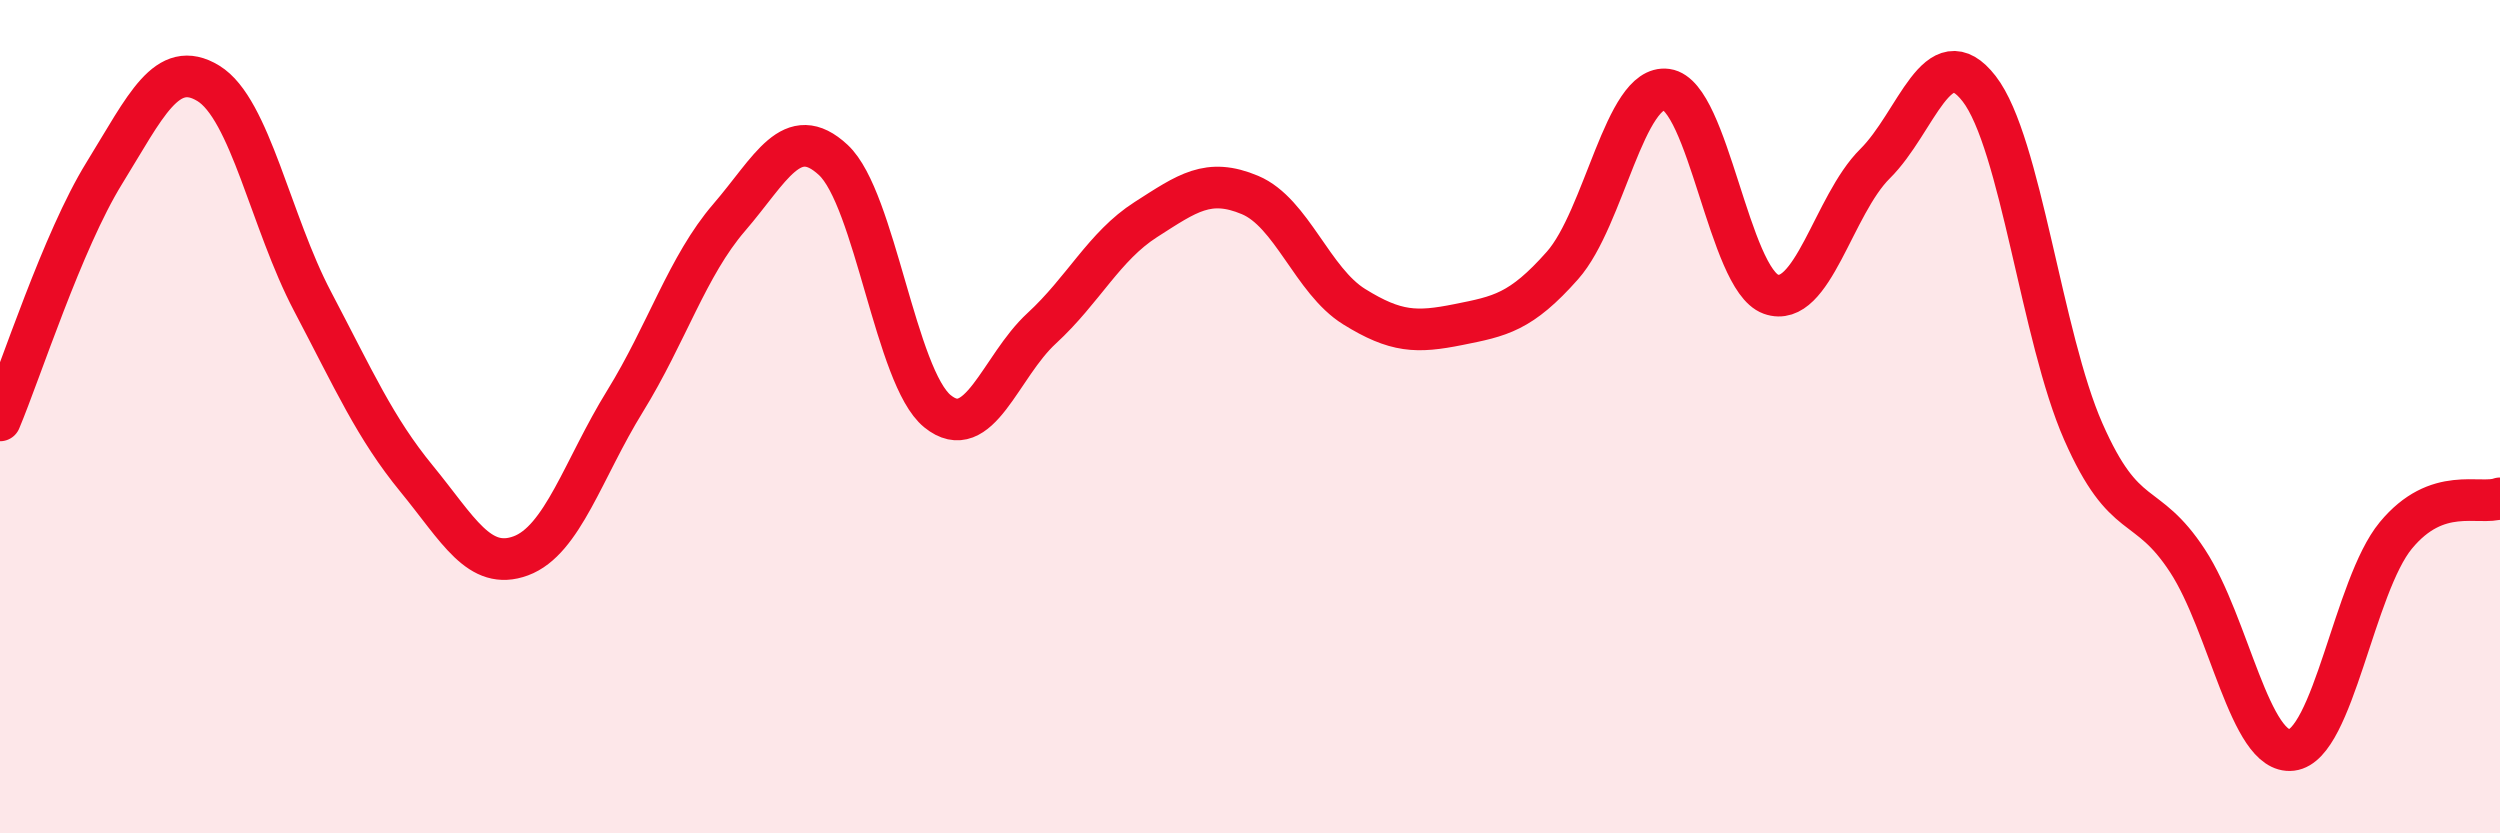
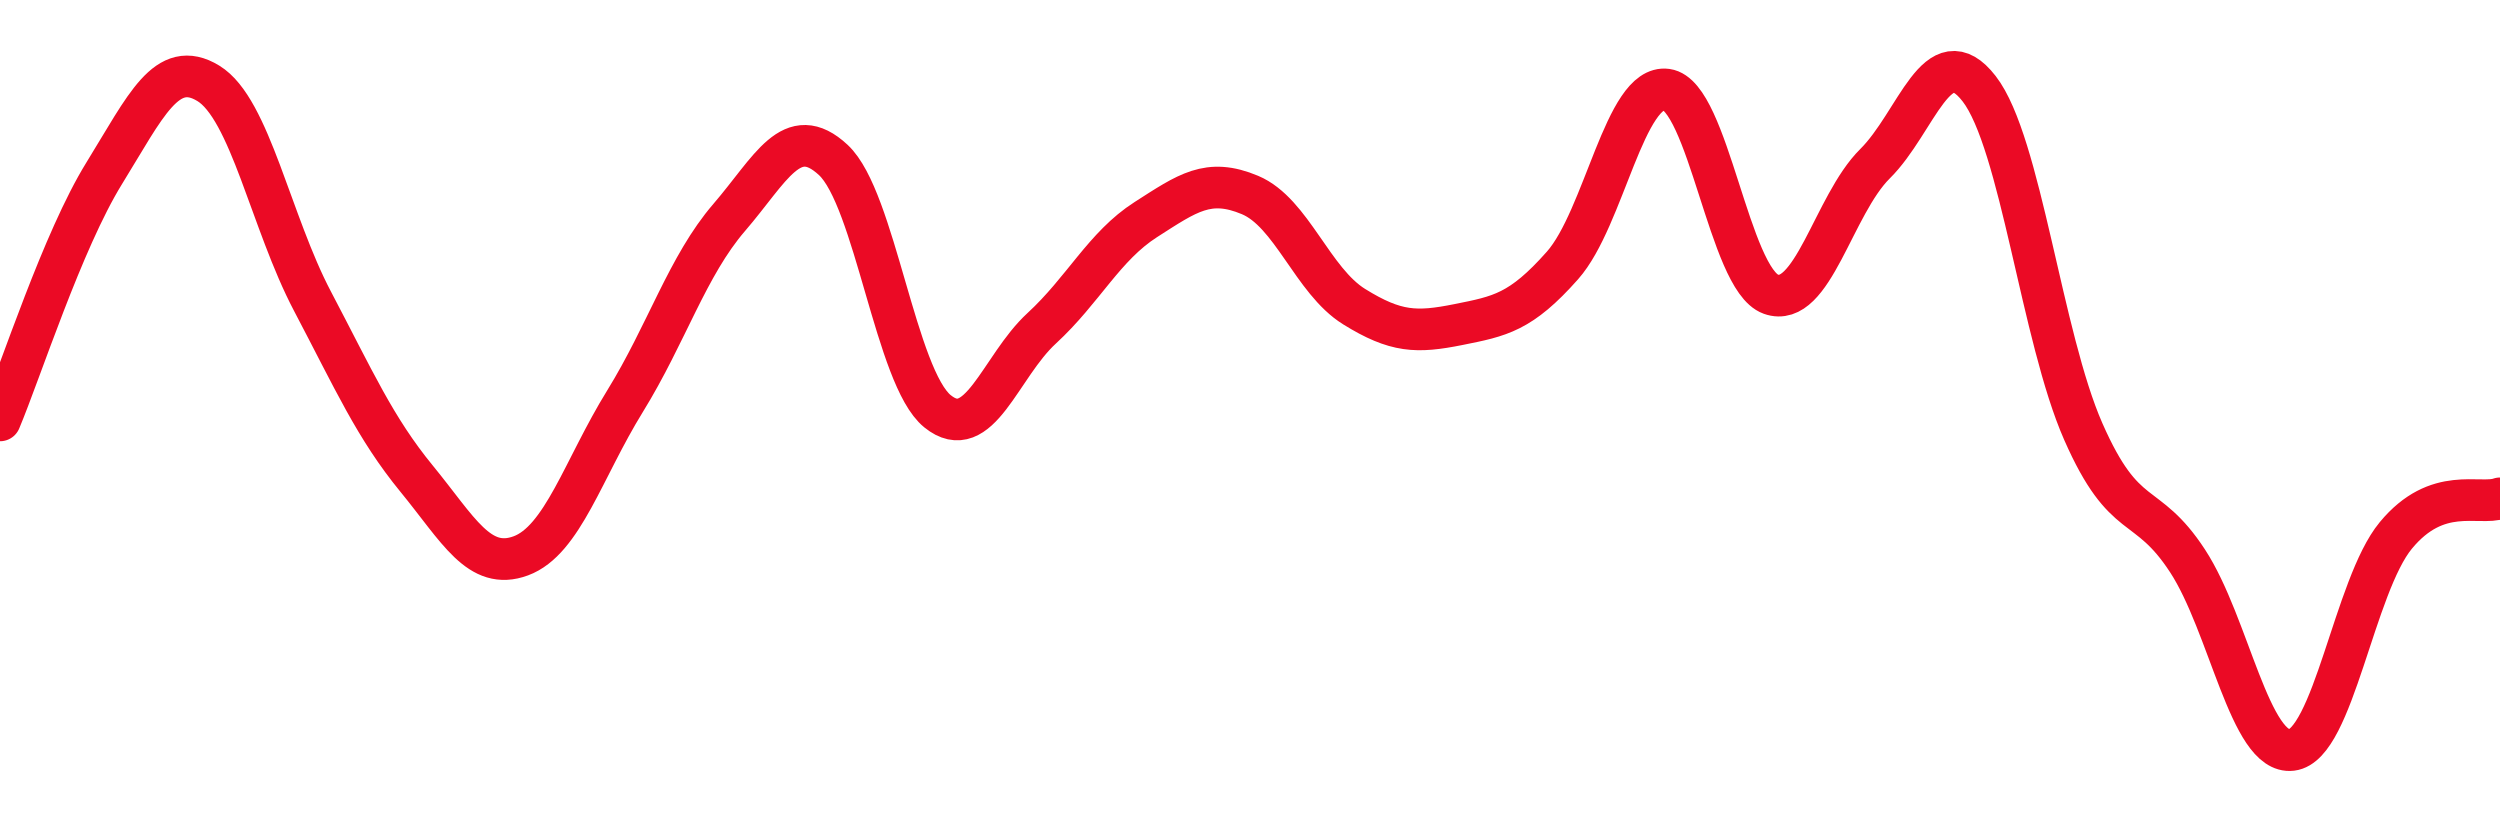
<svg xmlns="http://www.w3.org/2000/svg" width="60" height="20" viewBox="0 0 60 20">
-   <path d="M 0,10.09 C 0.5,8.9 1.5,5.78 2.5,4.16 C 3.5,2.54 4,1.39 5,2 C 6,2.61 6.5,5.33 7.5,7.23 C 8.5,9.13 9,10.27 10,11.49 C 11,12.71 11.5,13.71 12.5,13.34 C 13.5,12.97 14,11.25 15,9.63 C 16,8.01 16.5,6.38 17.5,5.22 C 18.5,4.06 19,2.91 20,3.84 C 21,4.77 21.5,9.06 22.5,9.87 C 23.5,10.68 24,8.8 25,7.88 C 26,6.96 26.5,5.91 27.5,5.27 C 28.5,4.63 29,4.26 30,4.68 C 31,5.1 31.5,6.74 32.5,7.36 C 33.5,7.98 34,7.99 35,7.79 C 36,7.59 36.5,7.5 37.5,6.37 C 38.5,5.24 39,2.01 40,2.15 C 41,2.29 41.5,6.7 42.5,7.06 C 43.5,7.42 44,4.92 45,3.93 C 46,2.94 46.5,0.84 47.5,2.13 C 48.5,3.42 49,8.09 50,10.36 C 51,12.63 51.5,11.93 52.5,13.46 C 53.5,14.99 54,18.12 55,18 C 56,17.88 56.5,14.06 57.5,12.85 C 58.5,11.64 59.5,12.14 60,11.96L60 20L0 20Z" fill="#EB0A25" opacity="0.1" stroke-linecap="round" stroke-linejoin="round" />
  <path d="M 0,10.09 C 0.5,8.9 1.5,5.78 2.5,4.16 C 3.5,2.54 4,1.39 5,2 C 6,2.61 6.5,5.33 7.5,7.23 C 8.5,9.13 9,10.27 10,11.49 C 11,12.71 11.5,13.71 12.5,13.34 C 13.5,12.97 14,11.25 15,9.63 C 16,8.01 16.5,6.38 17.5,5.22 C 18.5,4.06 19,2.91 20,3.84 C 21,4.77 21.5,9.06 22.5,9.87 C 23.5,10.68 24,8.8 25,7.88 C 26,6.96 26.5,5.91 27.5,5.27 C 28.5,4.63 29,4.26 30,4.68 C 31,5.1 31.5,6.74 32.5,7.36 C 33.5,7.98 34,7.99 35,7.79 C 36,7.59 36.5,7.5 37.5,6.37 C 38.5,5.24 39,2.01 40,2.15 C 41,2.29 41.5,6.7 42.5,7.06 C 43.5,7.42 44,4.92 45,3.93 C 46,2.94 46.5,0.84 47.5,2.13 C 48.5,3.42 49,8.09 50,10.36 C 51,12.63 51.5,11.93 52.5,13.46 C 53.5,14.99 54,18.12 55,18 C 56,17.88 56.5,14.06 57.5,12.85 C 58.5,11.64 59.5,12.14 60,11.96" stroke="#EB0A25" stroke-width="1" fill="none" stroke-linecap="round" stroke-linejoin="round" />
</svg>